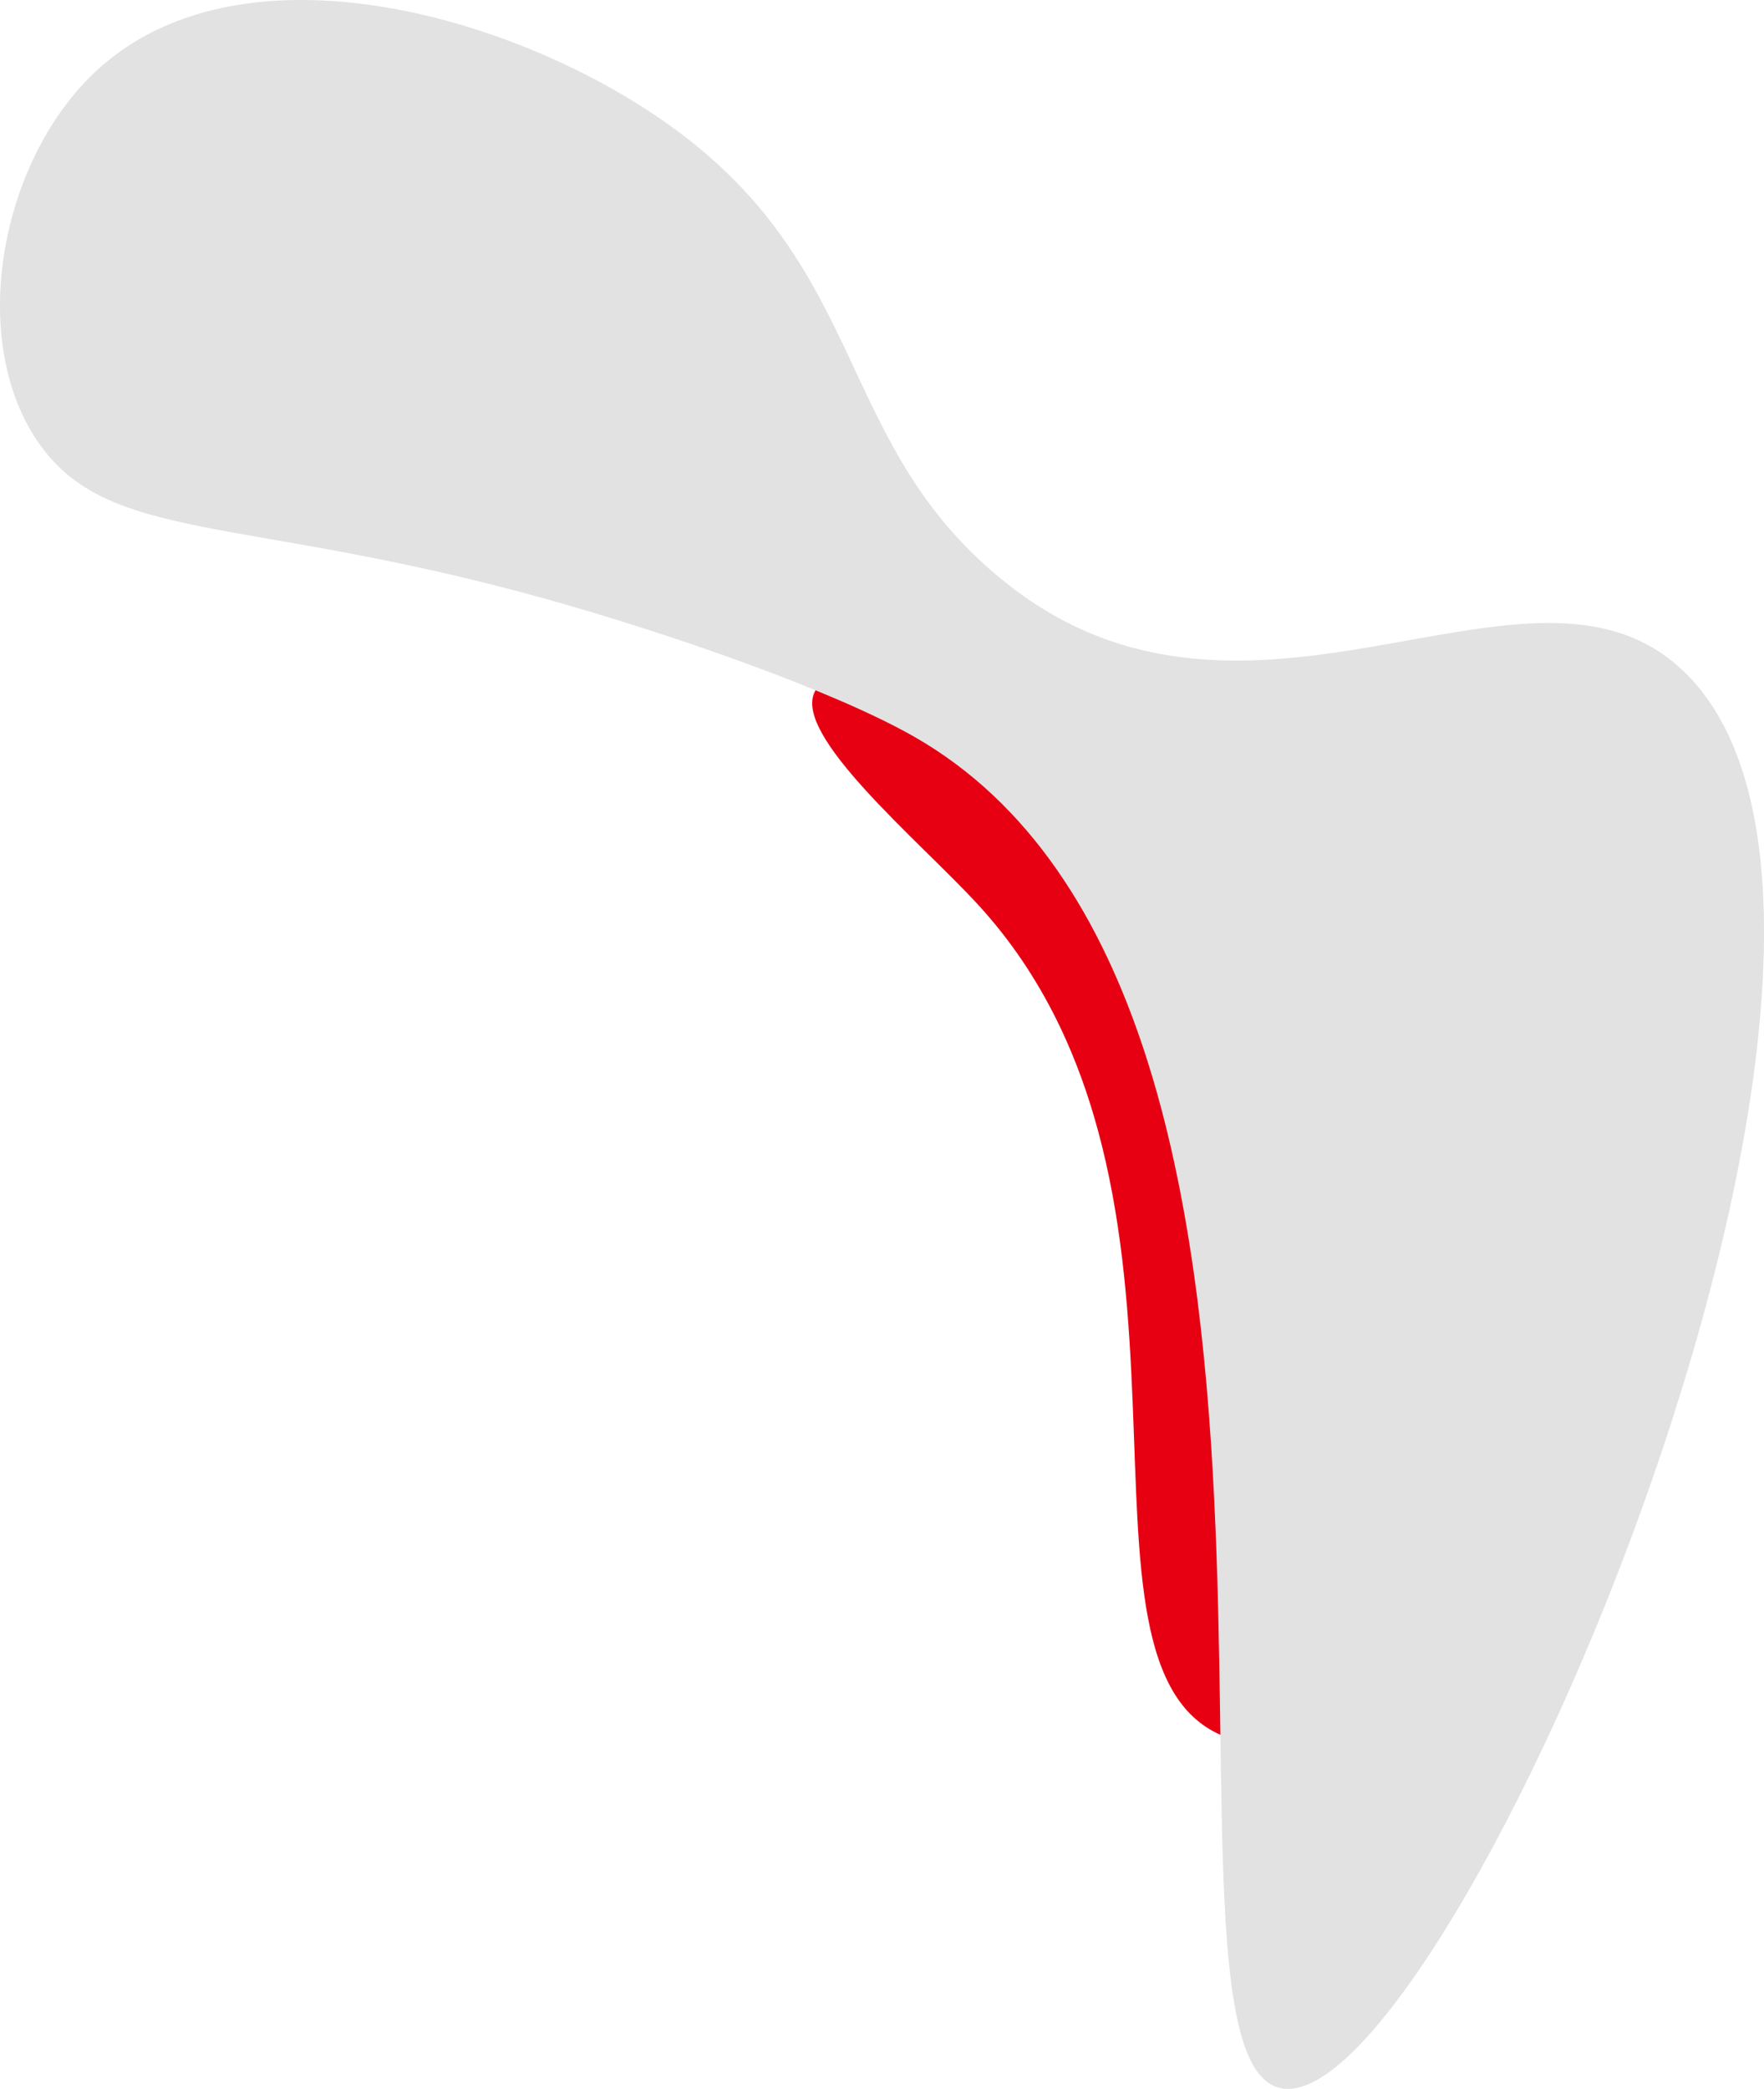
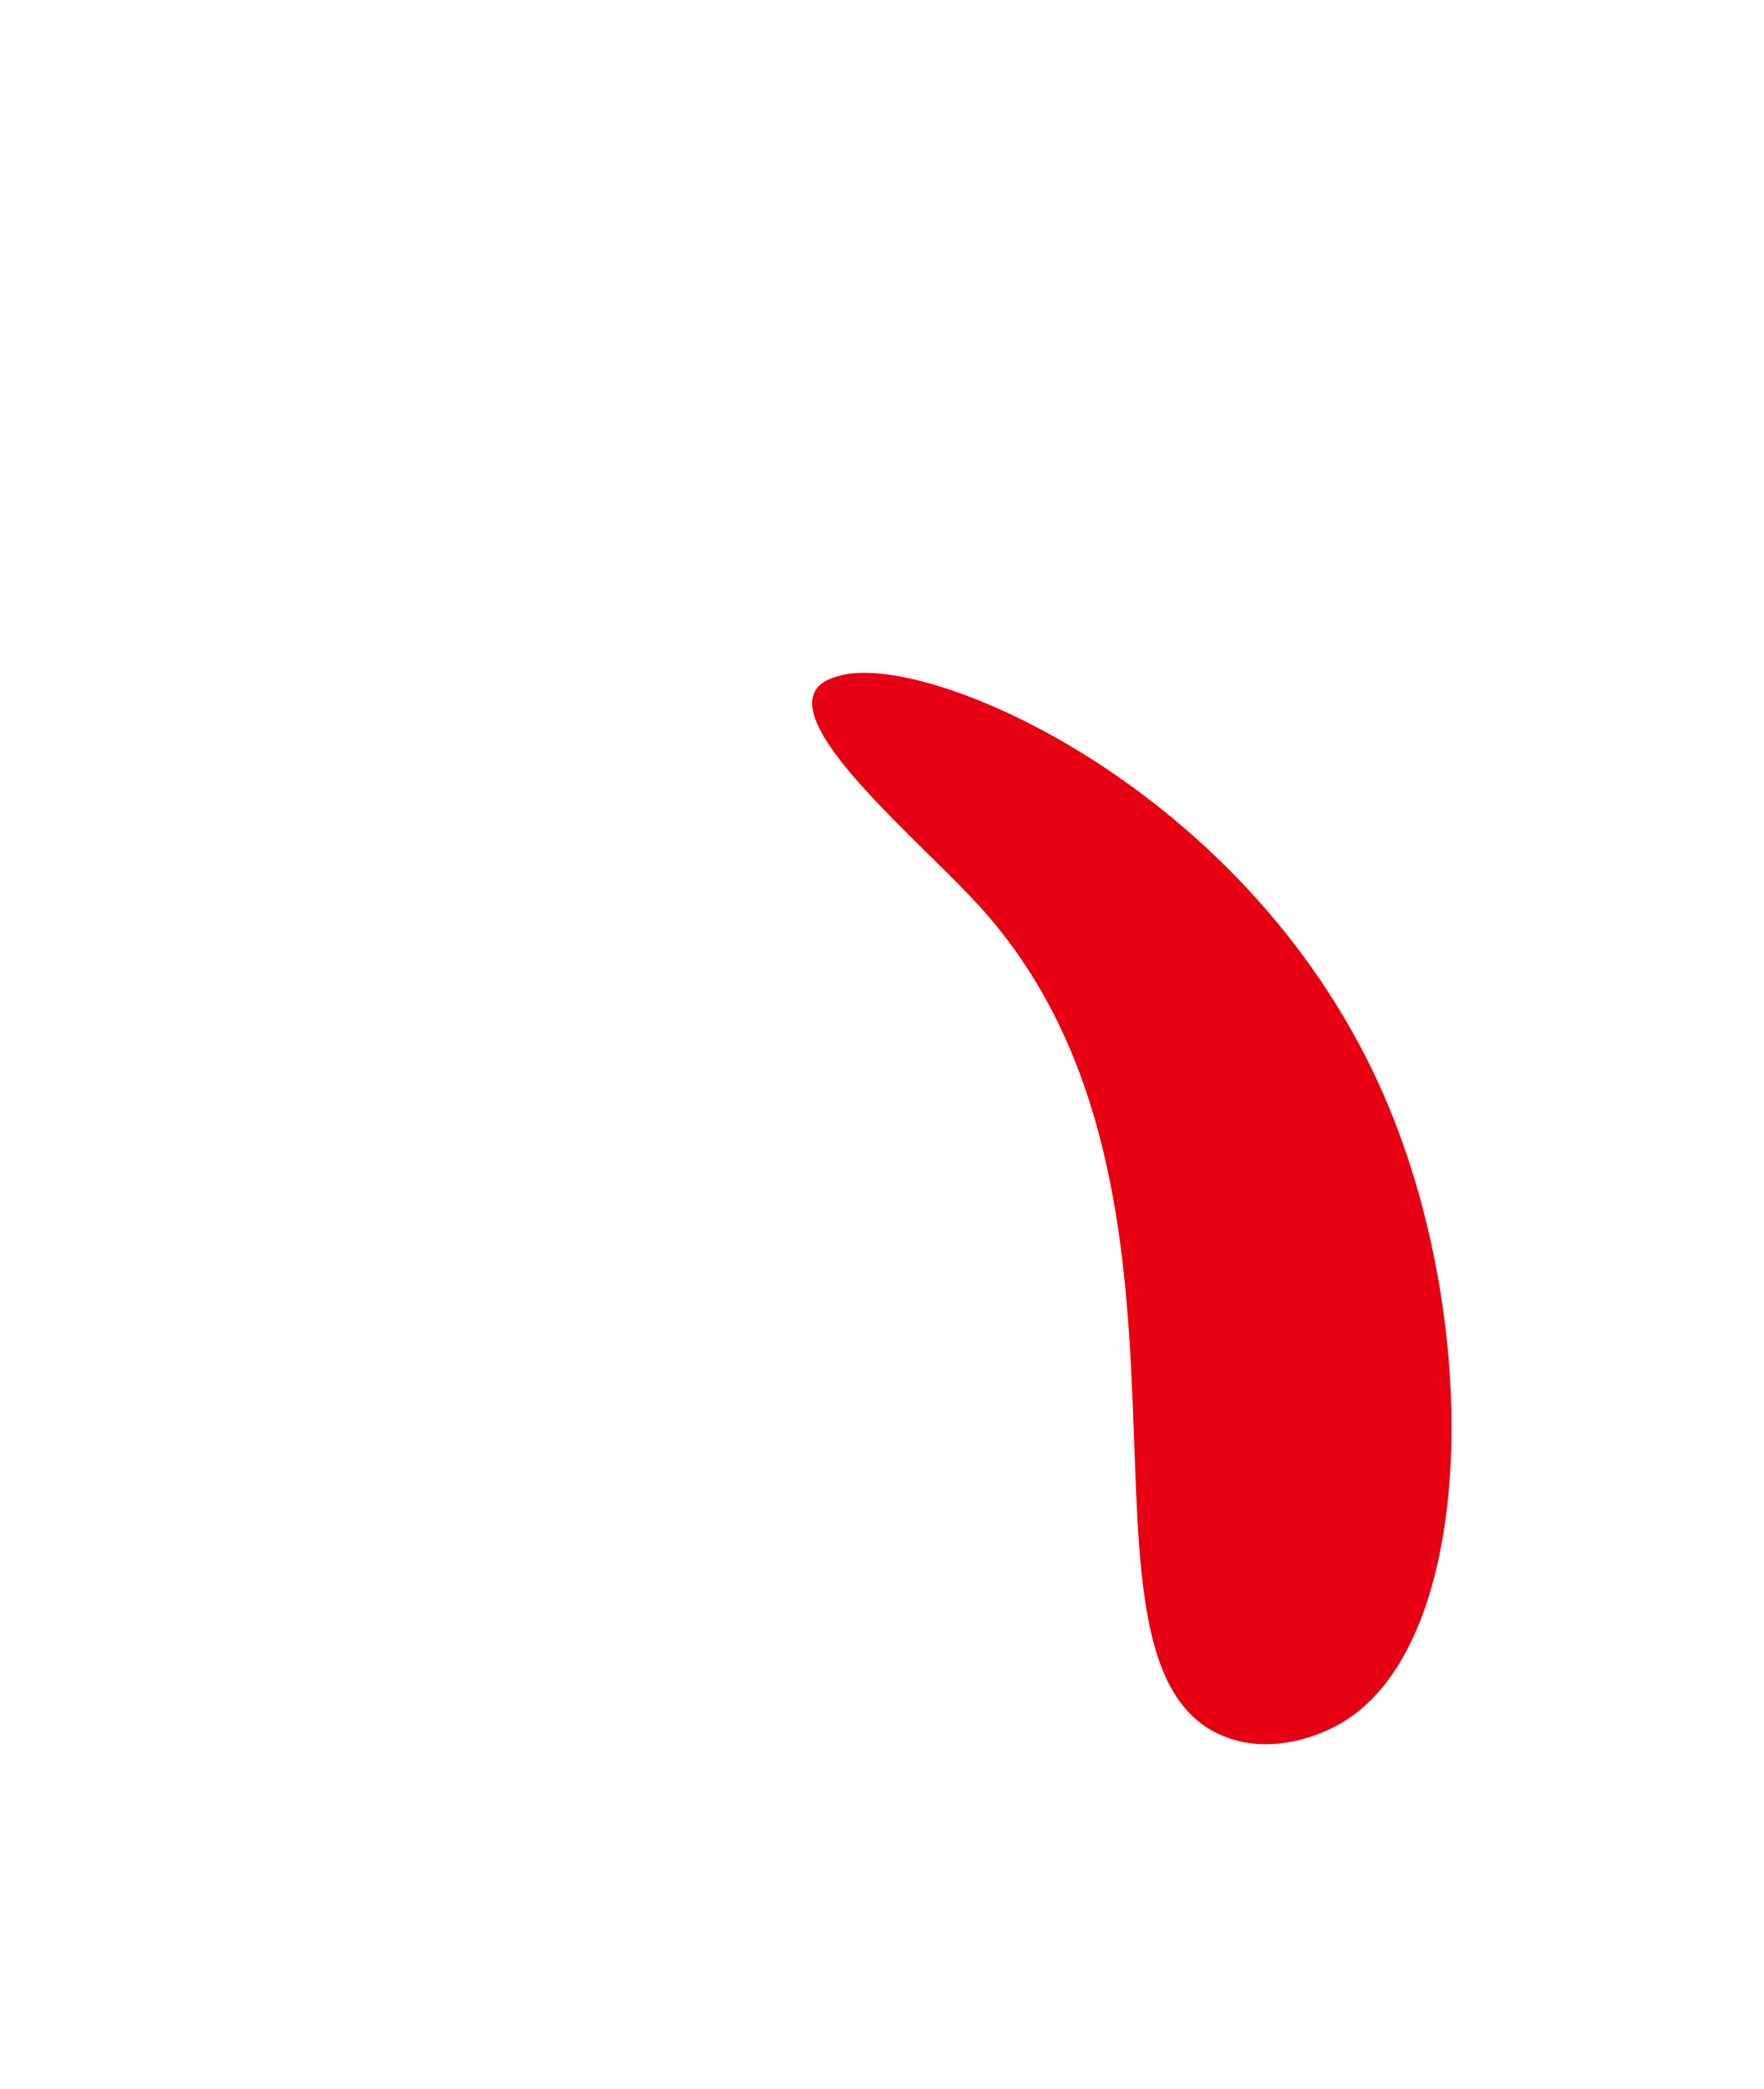
<svg xmlns="http://www.w3.org/2000/svg" id="_レイヤー_2" data-name="レイヤー 2" viewBox="0 0 473 560">
  <defs>
    <style>
      .cls-1 {
        fill: #e60012;
      }

      .cls-2 {
        fill: #e2e2e2;
      }
    </style>
  </defs>
  <g id="_背景" data-name="背景">
    <g>
      <path class="cls-1" d="M328.65,465.67c13.7,5.22,27.11-1.67,29.34-2.82,37.78-19.43,40.01-106.41,13.54-168.17-35.65-83.19-123.42-120.71-146.72-113.43-1.32.41-4.65,1.2-6.21,3.95-6.59,11.66,28.12,40.37,43.73,57.41,70.03,76.45,18.21,204.71,66.31,223.05Z" />
-       <path class="cls-2" d="M9.81,117.93C-8.53,90.36.14,43.61,25.05,19.73,63.47-17.1,137.32,3.59,179.11,33.28c55.07,39.13,44.01,86.51,91.42,123.59,64.02,50.08,136.4-12.83,177.76,20.32,81.35,65.2-60.38,392.35-104.96,382.61-40.6-8.87,25.99-291.32-98.19-362.29-21.69-12.39-65.72-27.79-99.88-37.25-81.04-22.43-116.78-14.28-135.43-42.32Z" />
    </g>
  </g>
</svg>